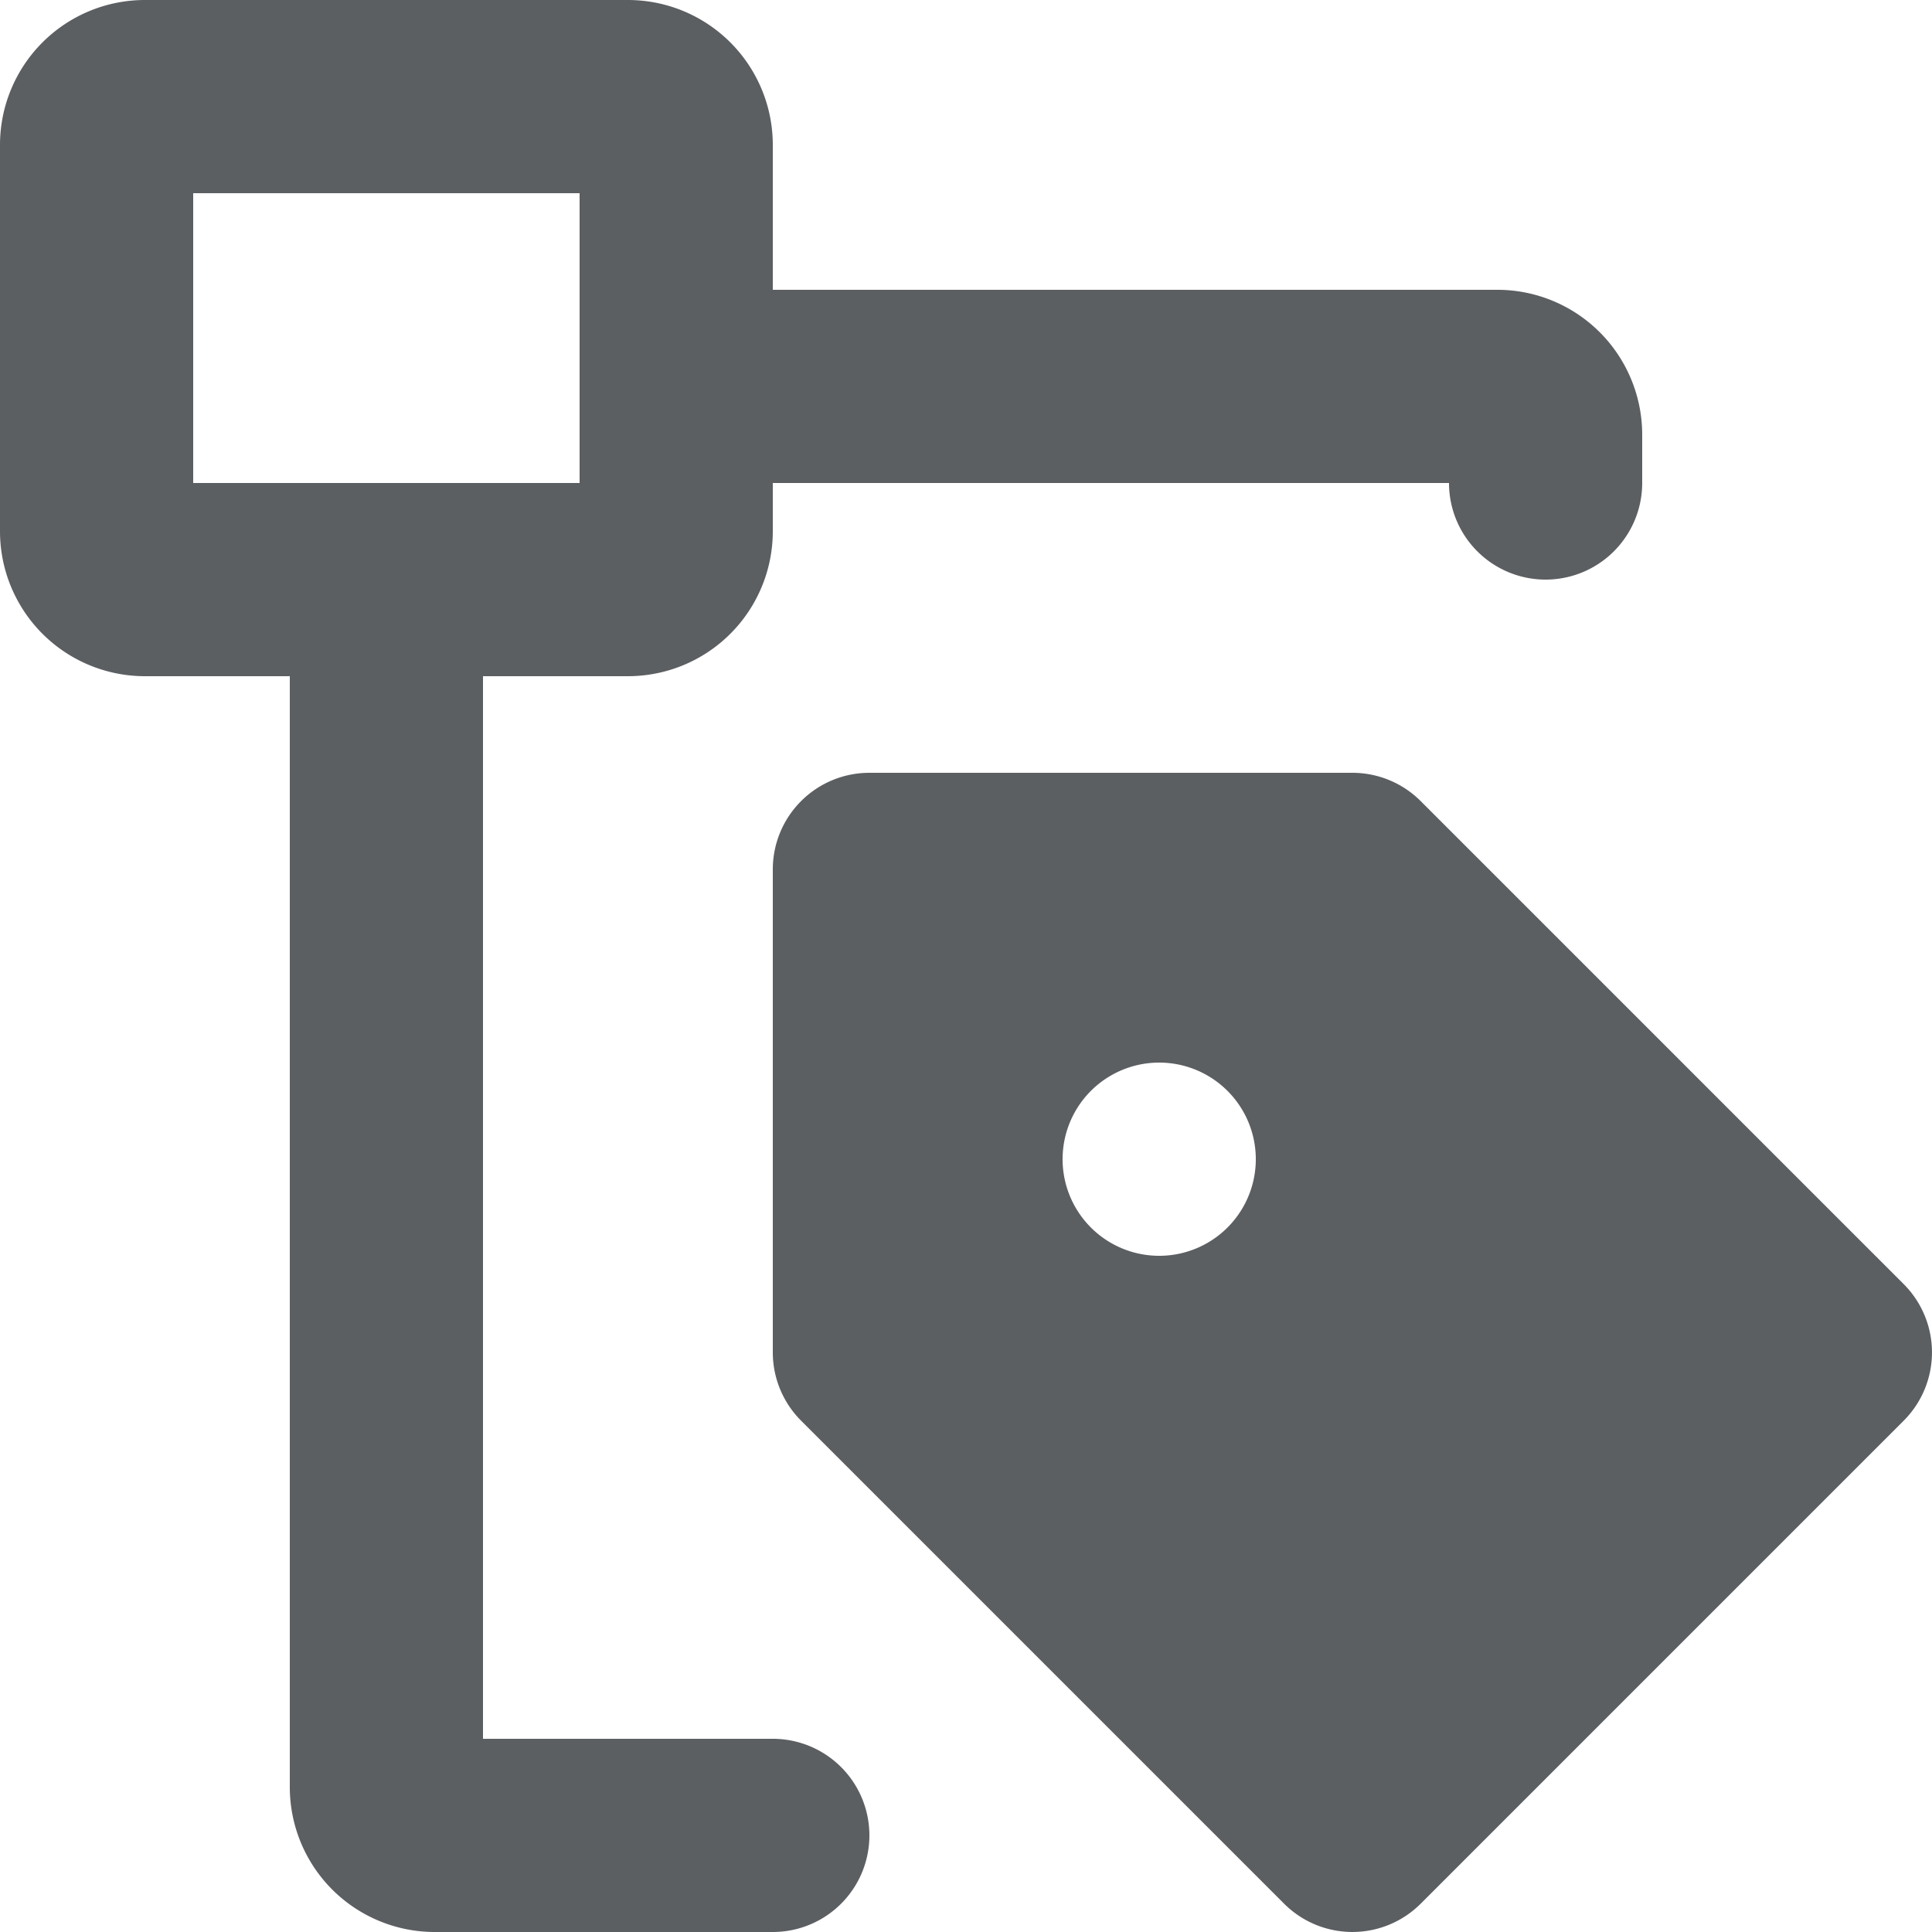
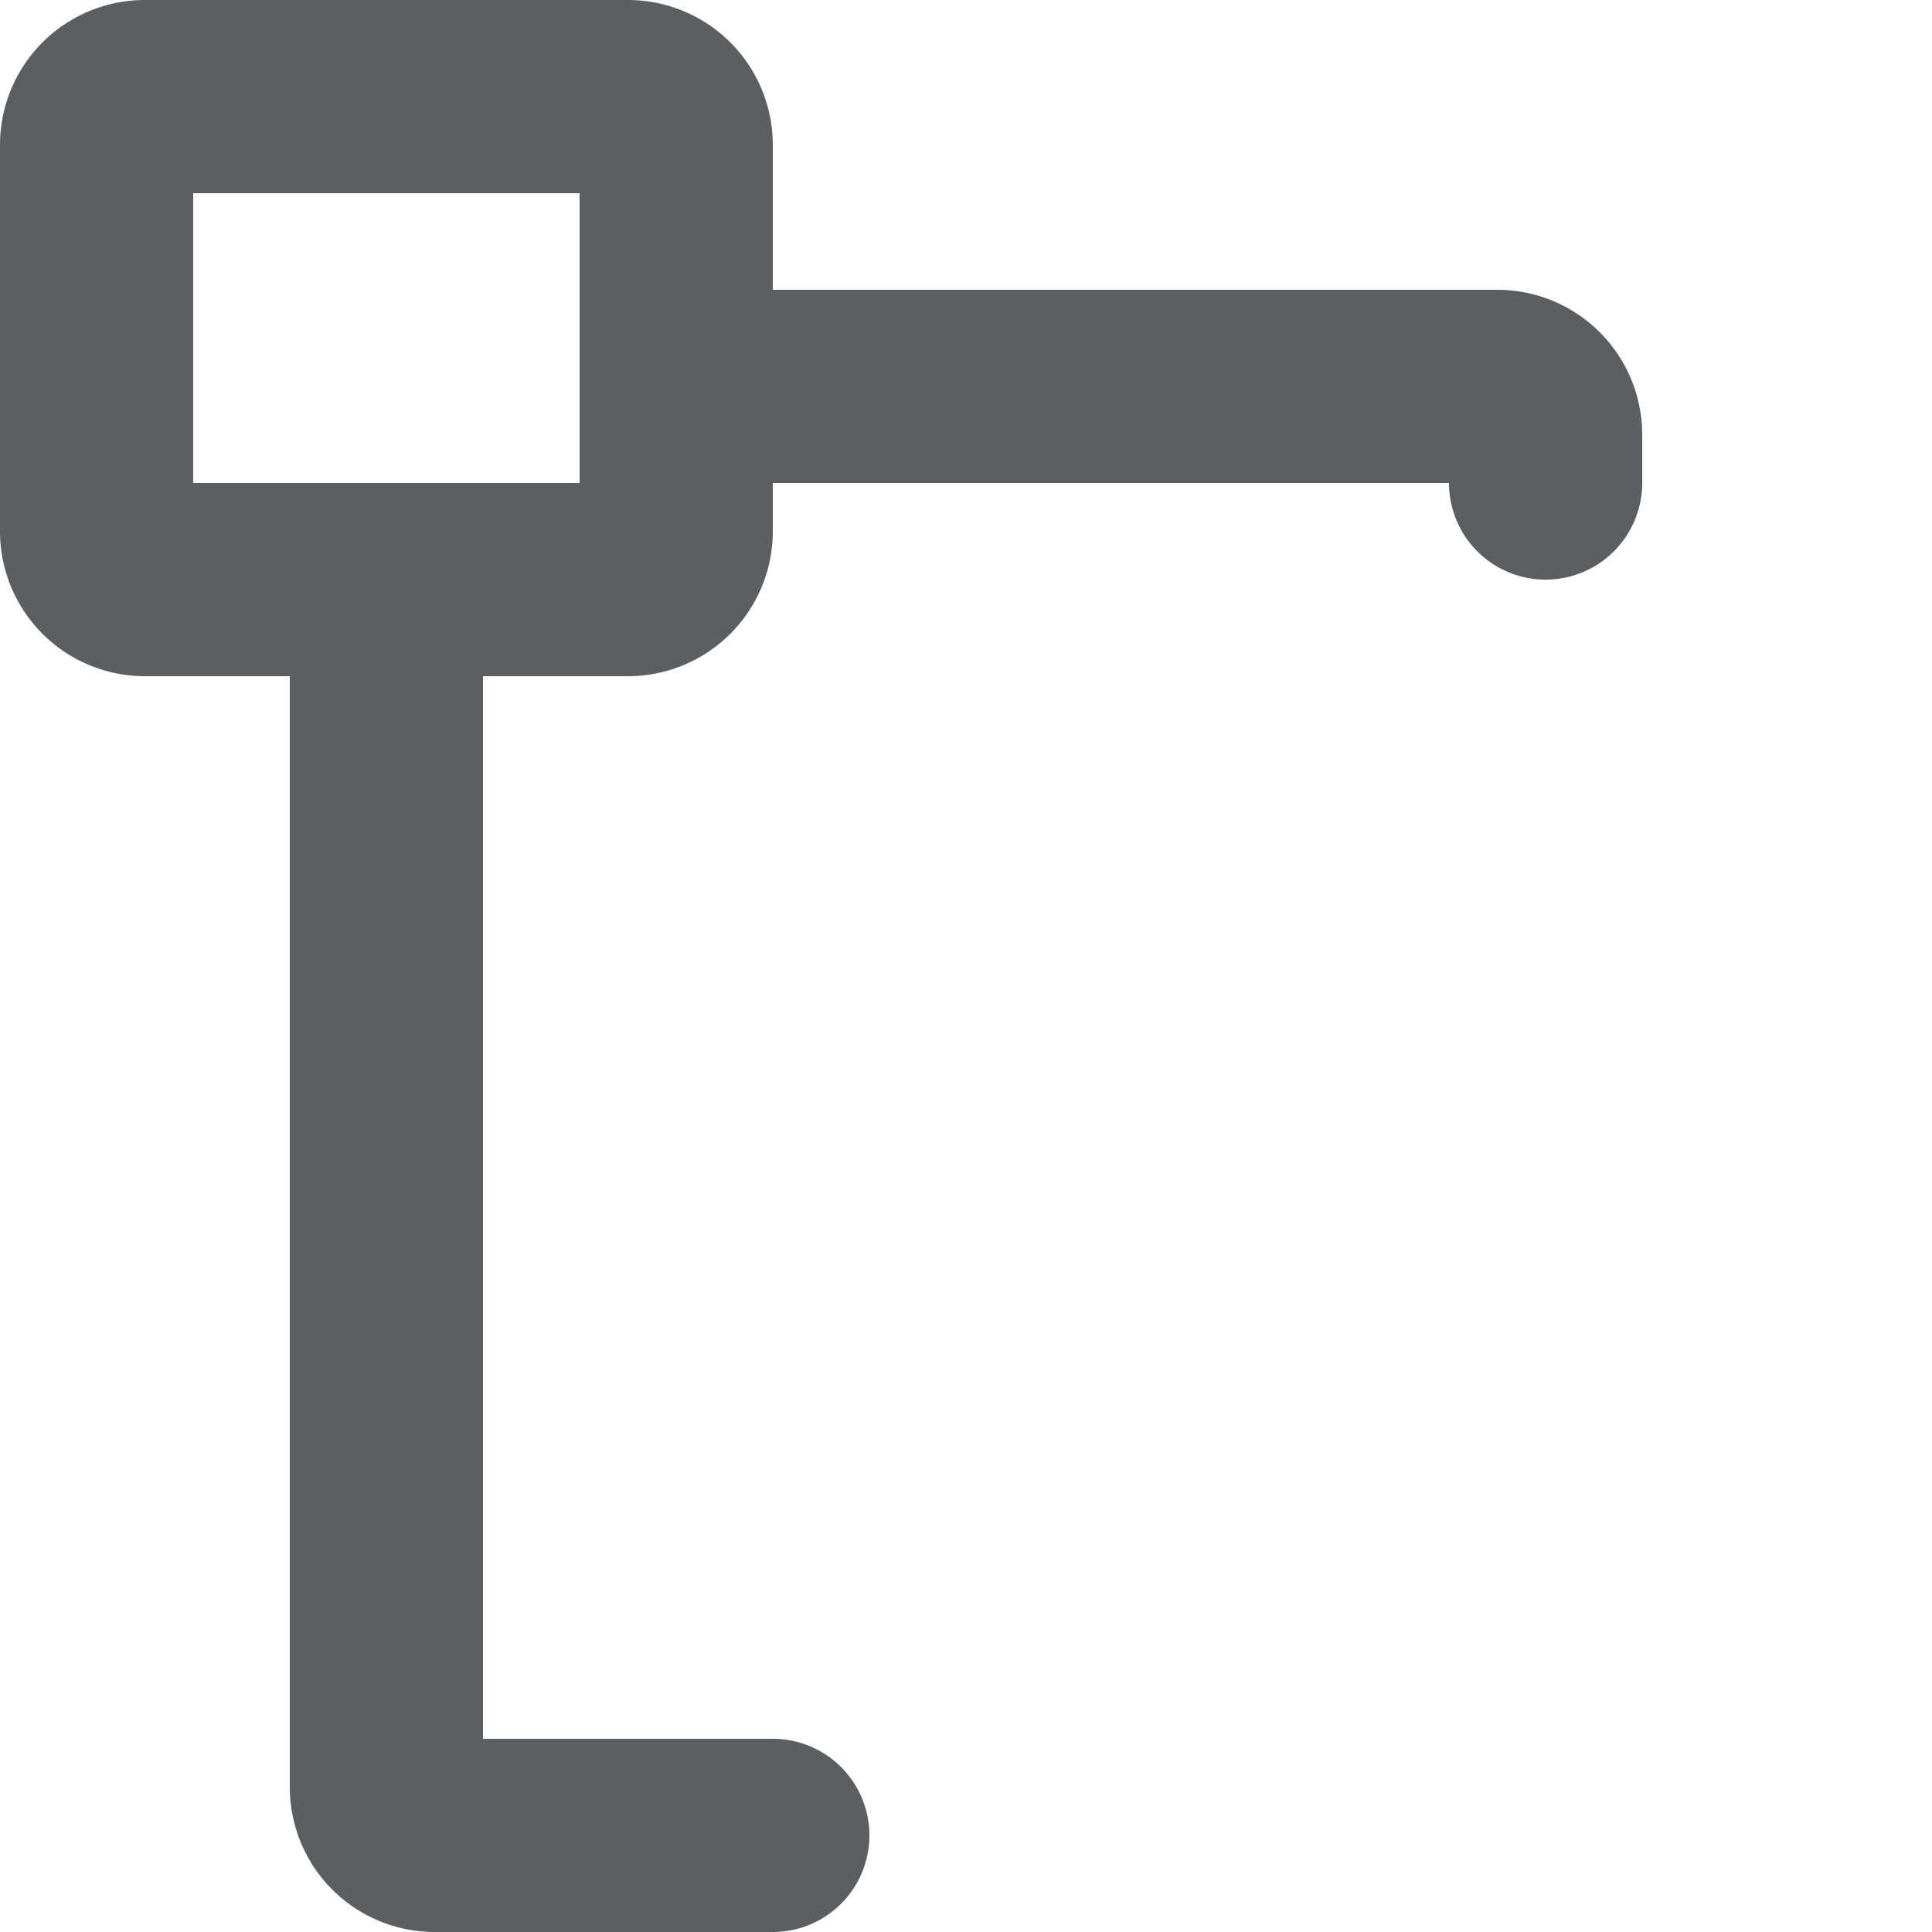
<svg xmlns="http://www.w3.org/2000/svg" width="800px" height="800px" viewBox="0 0 20 20">
  <path fill-rule="evenodd" d="M1.5 0A1.5 1.5 0 000 1.5v4A1.5 1.5 0 001.5 7H3v11.5A1.5 1.5 0 004.5 20H8a1 1 0 100-2H5V7h1.5A1.5 1.5 0 008 5.5V5h7a1 1 0 102 0v-.5A1.5 1.5 0 0015.5 3H8V1.5A1.5 1.5 0 006.5 0h-5zM2 2v3h4V2H2z" fill="#5C5F62" />
-   <path fill-rule="evenodd" d="M9 8a1 1 0 00-1 1v5a1 1 0 00.293.707l5 5a1 1 0 001.414 0l5-5a1 1 0 000-1.414l-5-5A1 1 0 0014 8H9zm4 4a1 1 0 11-2 0 1 1 0 012 0z" fill="#5C5F62" />
</svg>